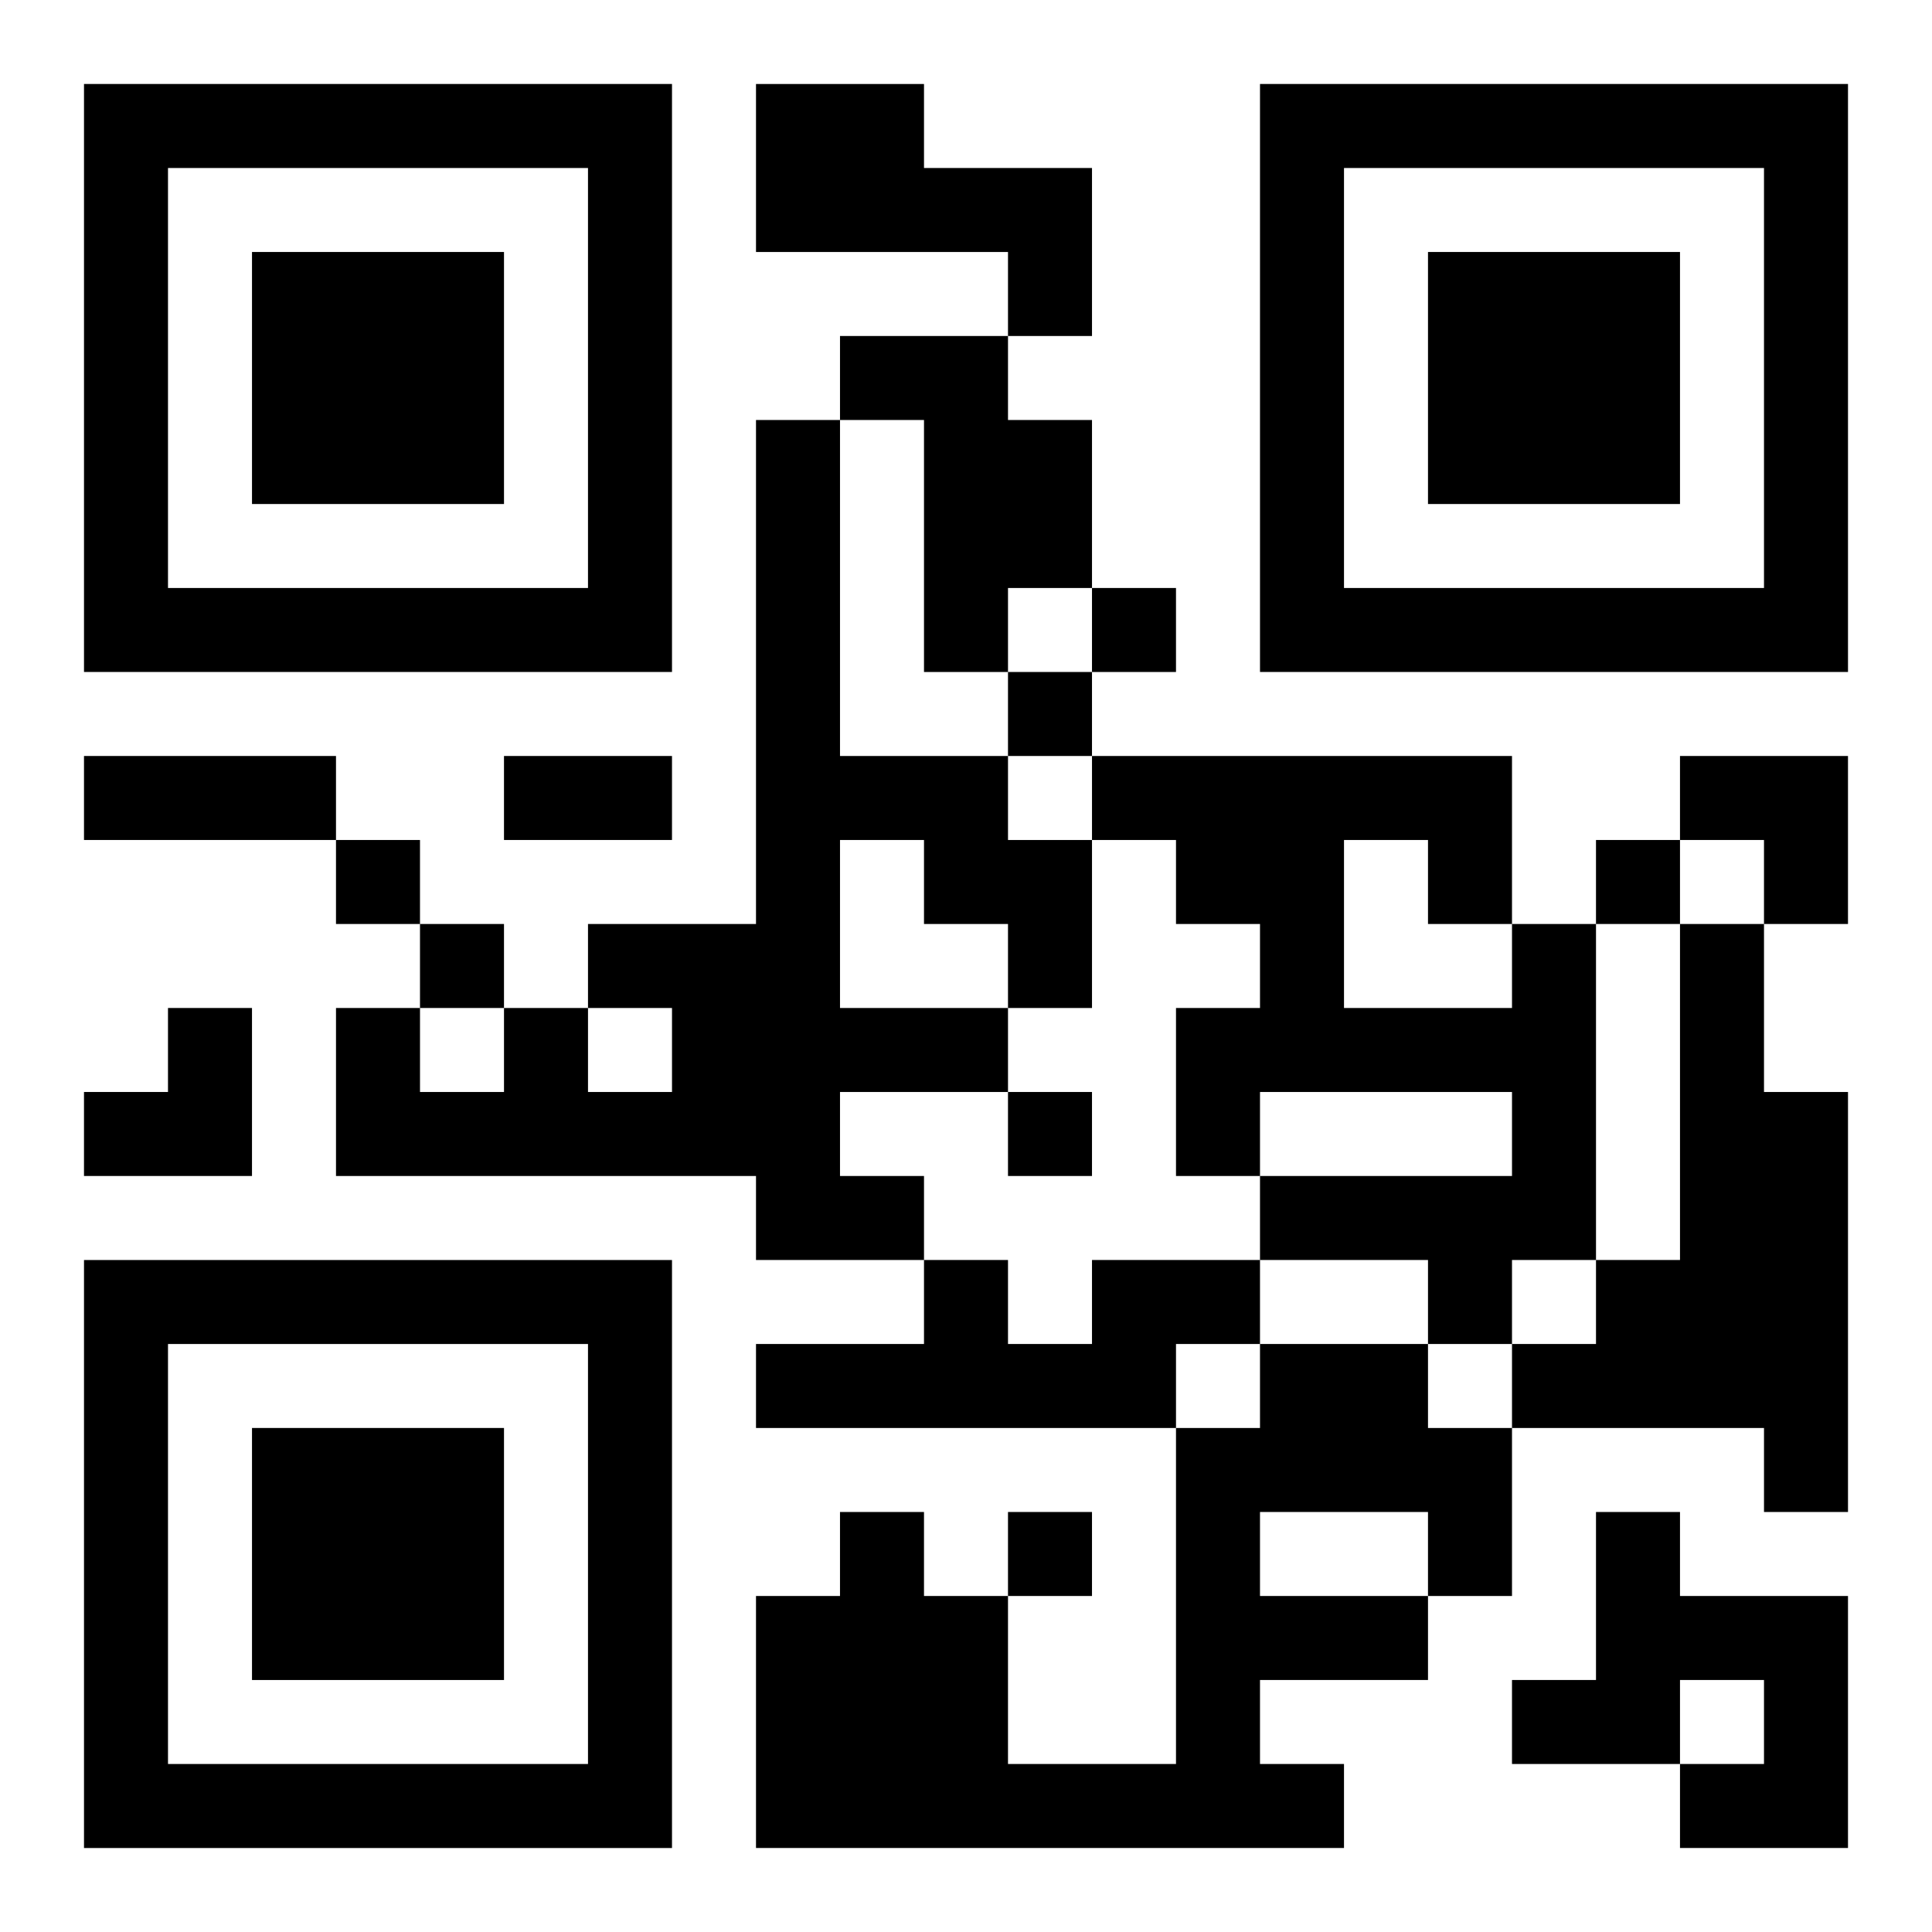
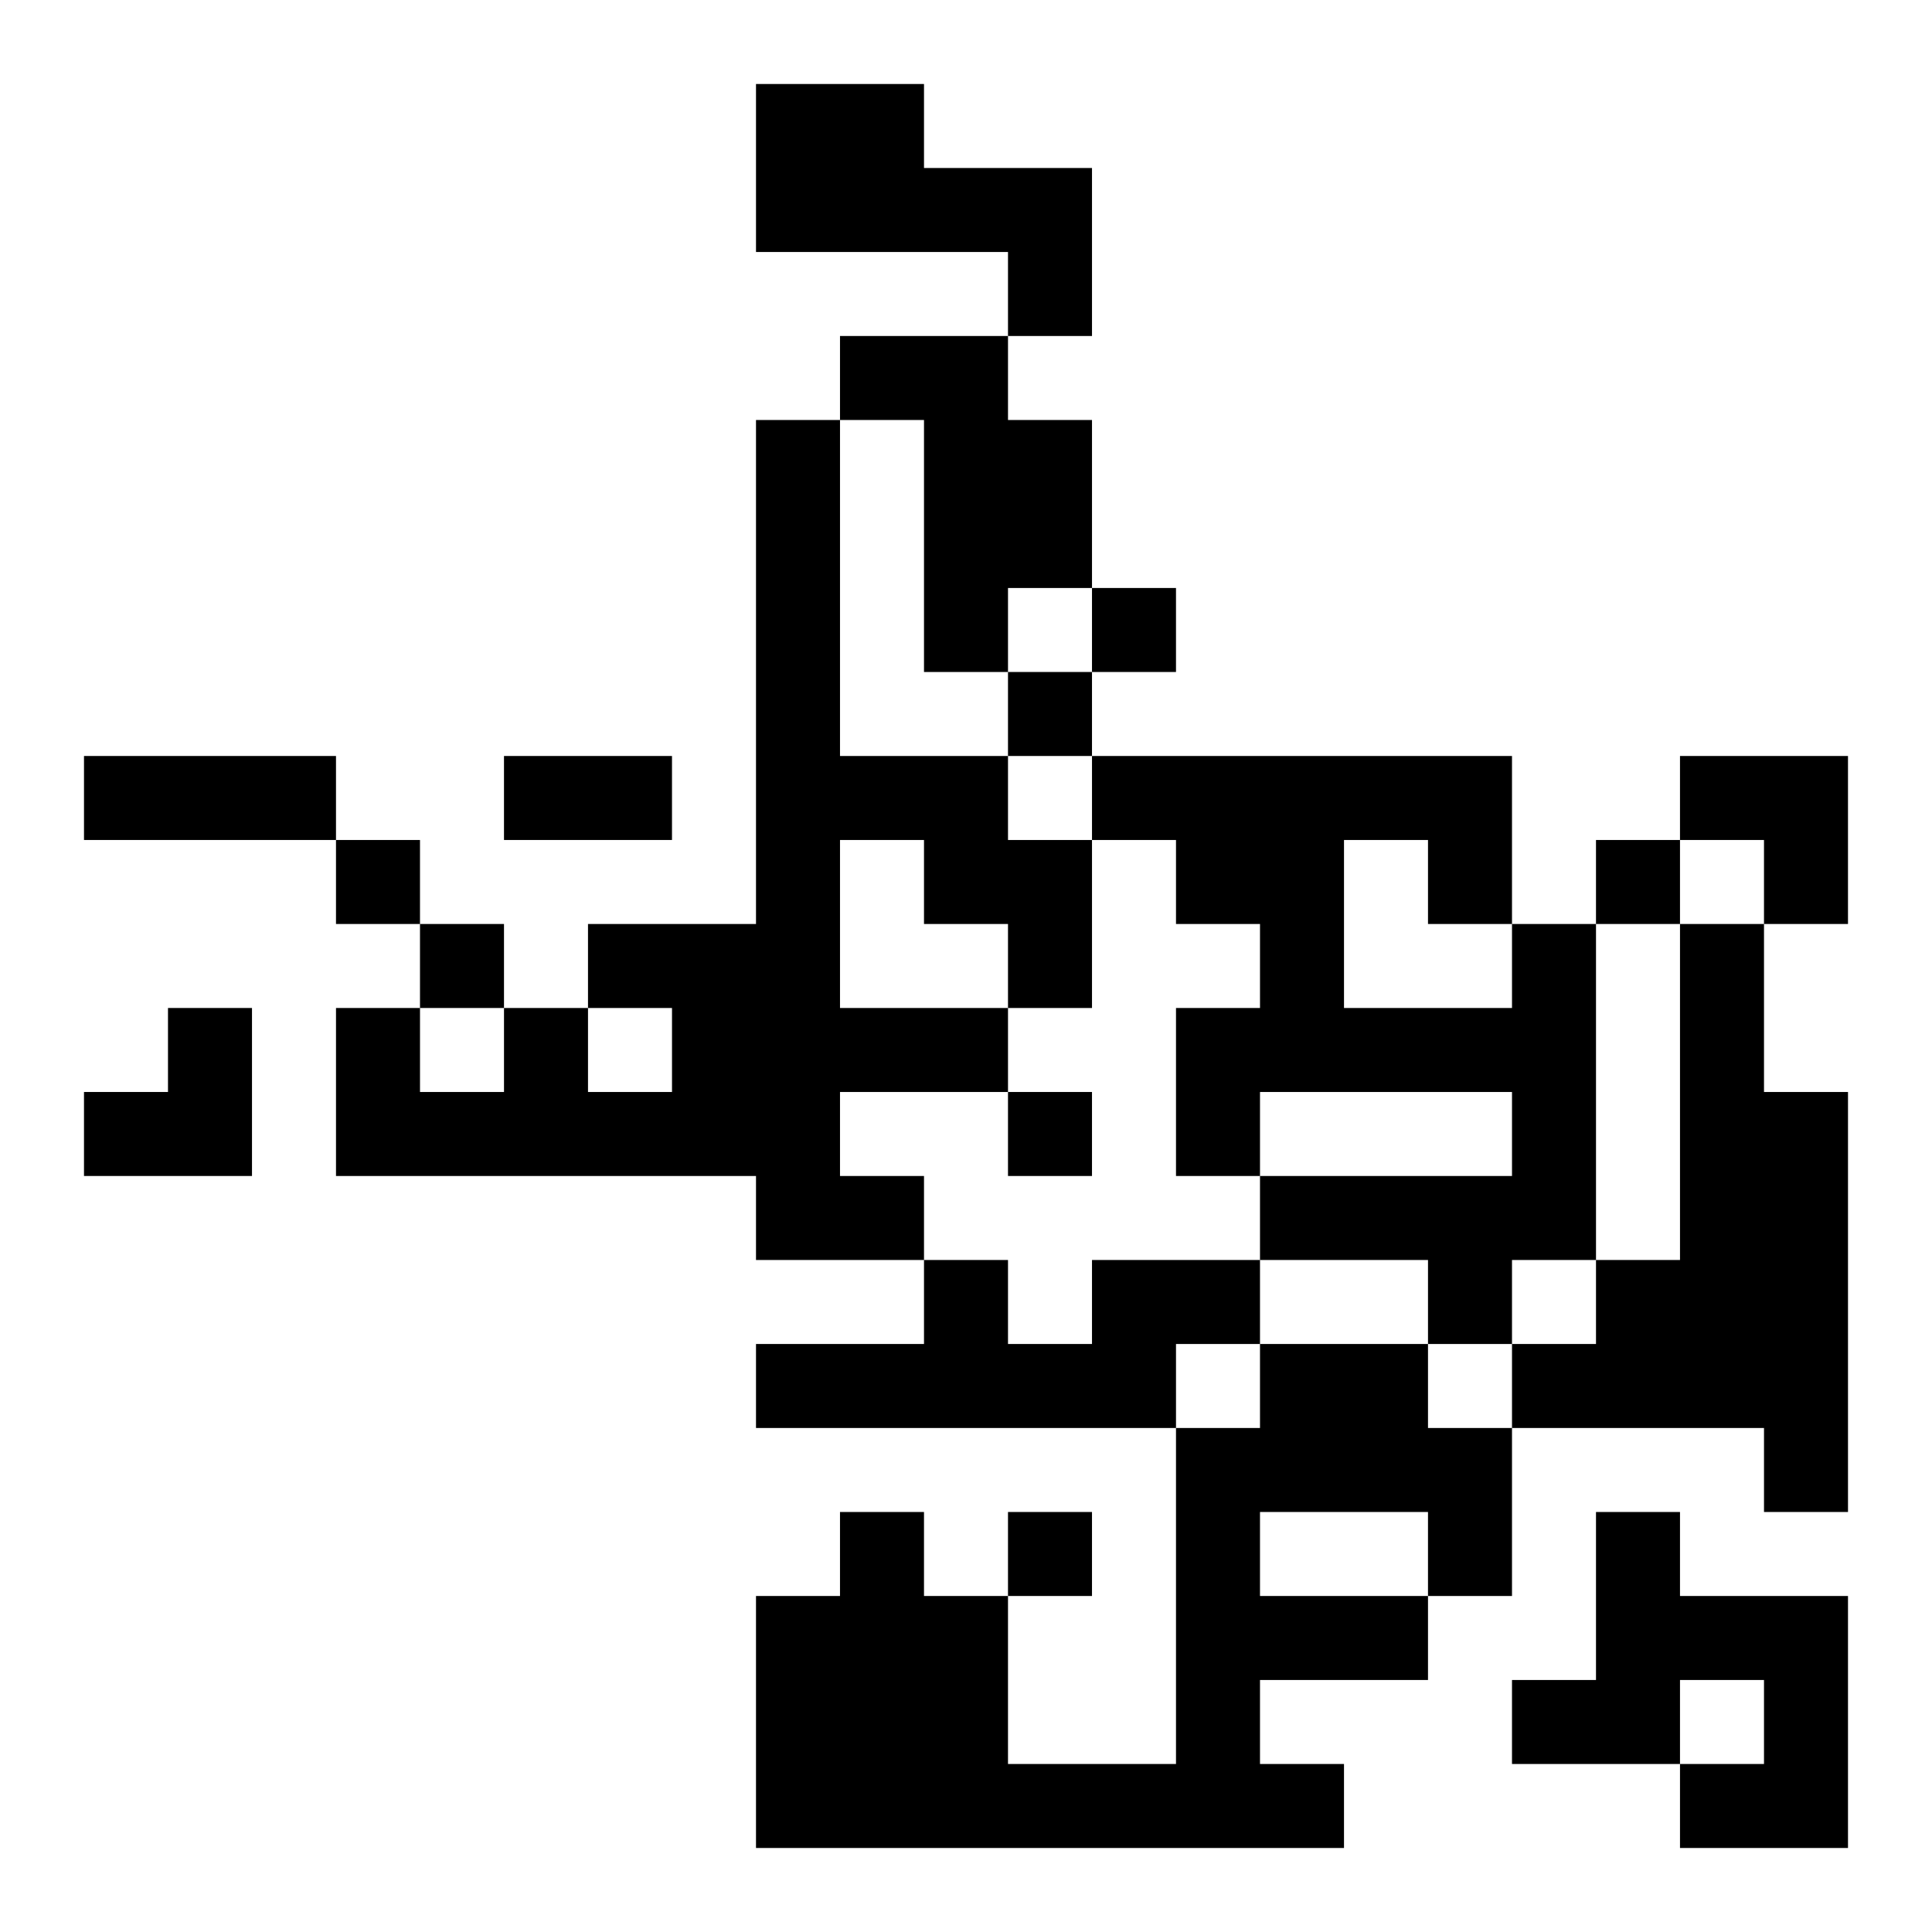
<svg xmlns="http://www.w3.org/2000/svg" xmlns:xlink="http://www.w3.org/1999/xlink" width="250" height="250" baseProfile="full" version="1.1" viewBox="-1 -1 23 23">
  <symbol id="a">
-     <path d="m0 7v7h7v-7h-7zm1 1h5v5h-5v-5zm1 1v3h3v-3h-3z" />
-   </symbol>
+     </symbol>
  <use y="-7" xlink:href="#a" />
  <use y="7" xlink:href="#a" />
  <use x="14" y="-7" xlink:href="#a" />
  <path d="m8 0h2v1h2v2h-1v-1h-3v-2m1 3h2v1h1v2h-1v1h-1v-3h-1v-1m-1 1h1v4h2v1h1v2h-1v1h-2v1h1v1h-2v-1h-5v-2h1v1h1v-1h1v1h1v-1h-1v-1h2v-6m1 5v2h2v-1h-1v-1h-1m8 1h1v4h-1v1h-1v-1h-2v-1h3v-1h-3v1h-1v-2h1v-1h-1v-1h-1v-1h5v2m-2-1v2h2v-1h-1v-1h-1m4 1h1v2h1v5h-1v-1h-3v-1h1v-1h1v-4m-7 4h2v1h-1v1h-5v-1h2v-1h1v1h1v-1m2 1h2v1h1v2h-1v1h-2v1h1v1h-7v-3h1v-1h1v1h1v2h2v-4h1v-1m0 2v1h2v-1h-2m4 0h1v1h2v3h-2v-1h1v-1h-1v1h-2v-1h1v-2m-6-11v1h1v-1h-1m-1 1v1h1v-1h-1m-8 2v1h1v-1h-1m15 0v1h1v-1h-1m-14 1v1h1v-1h-1m7 2v1h1v-1h-1m0 5v1h1v-1h-1m-11-9h3v1h-3v-1m5 0h2v1h-2v-1m14 0h2v2h-1v-1h-1zm-19 3m1 0h1v2h-2v-1h1z" />
</svg>